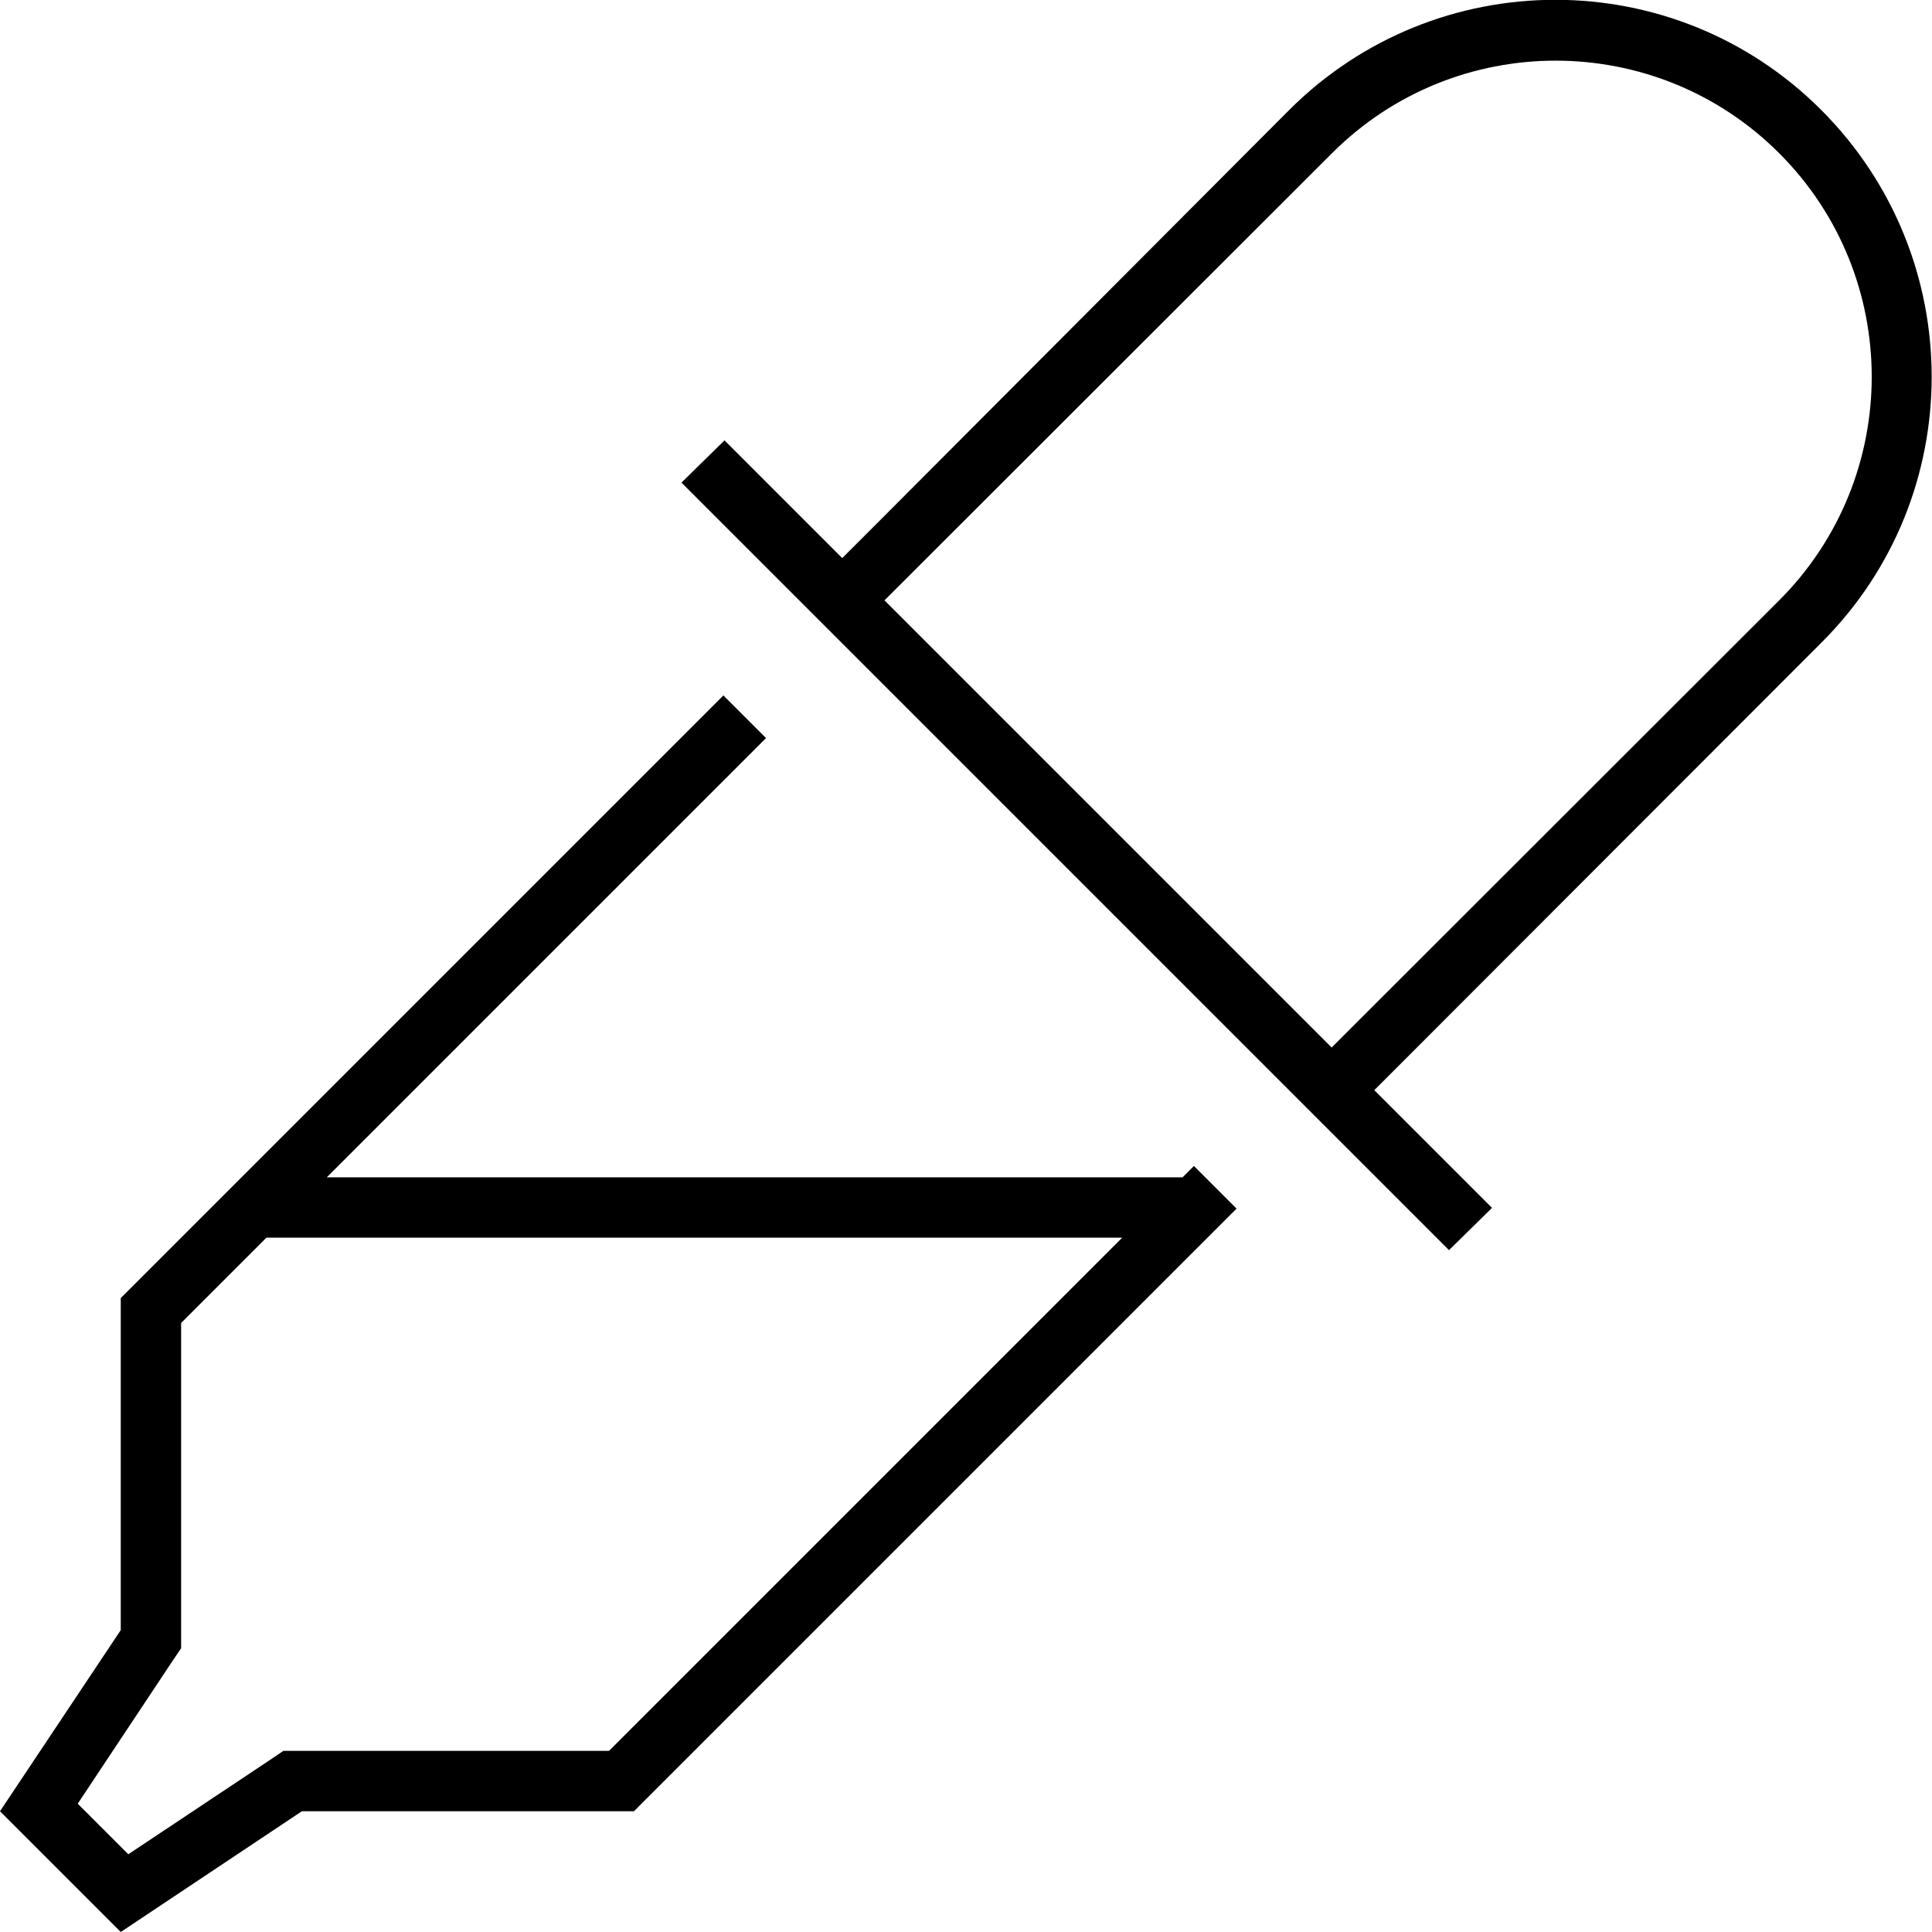
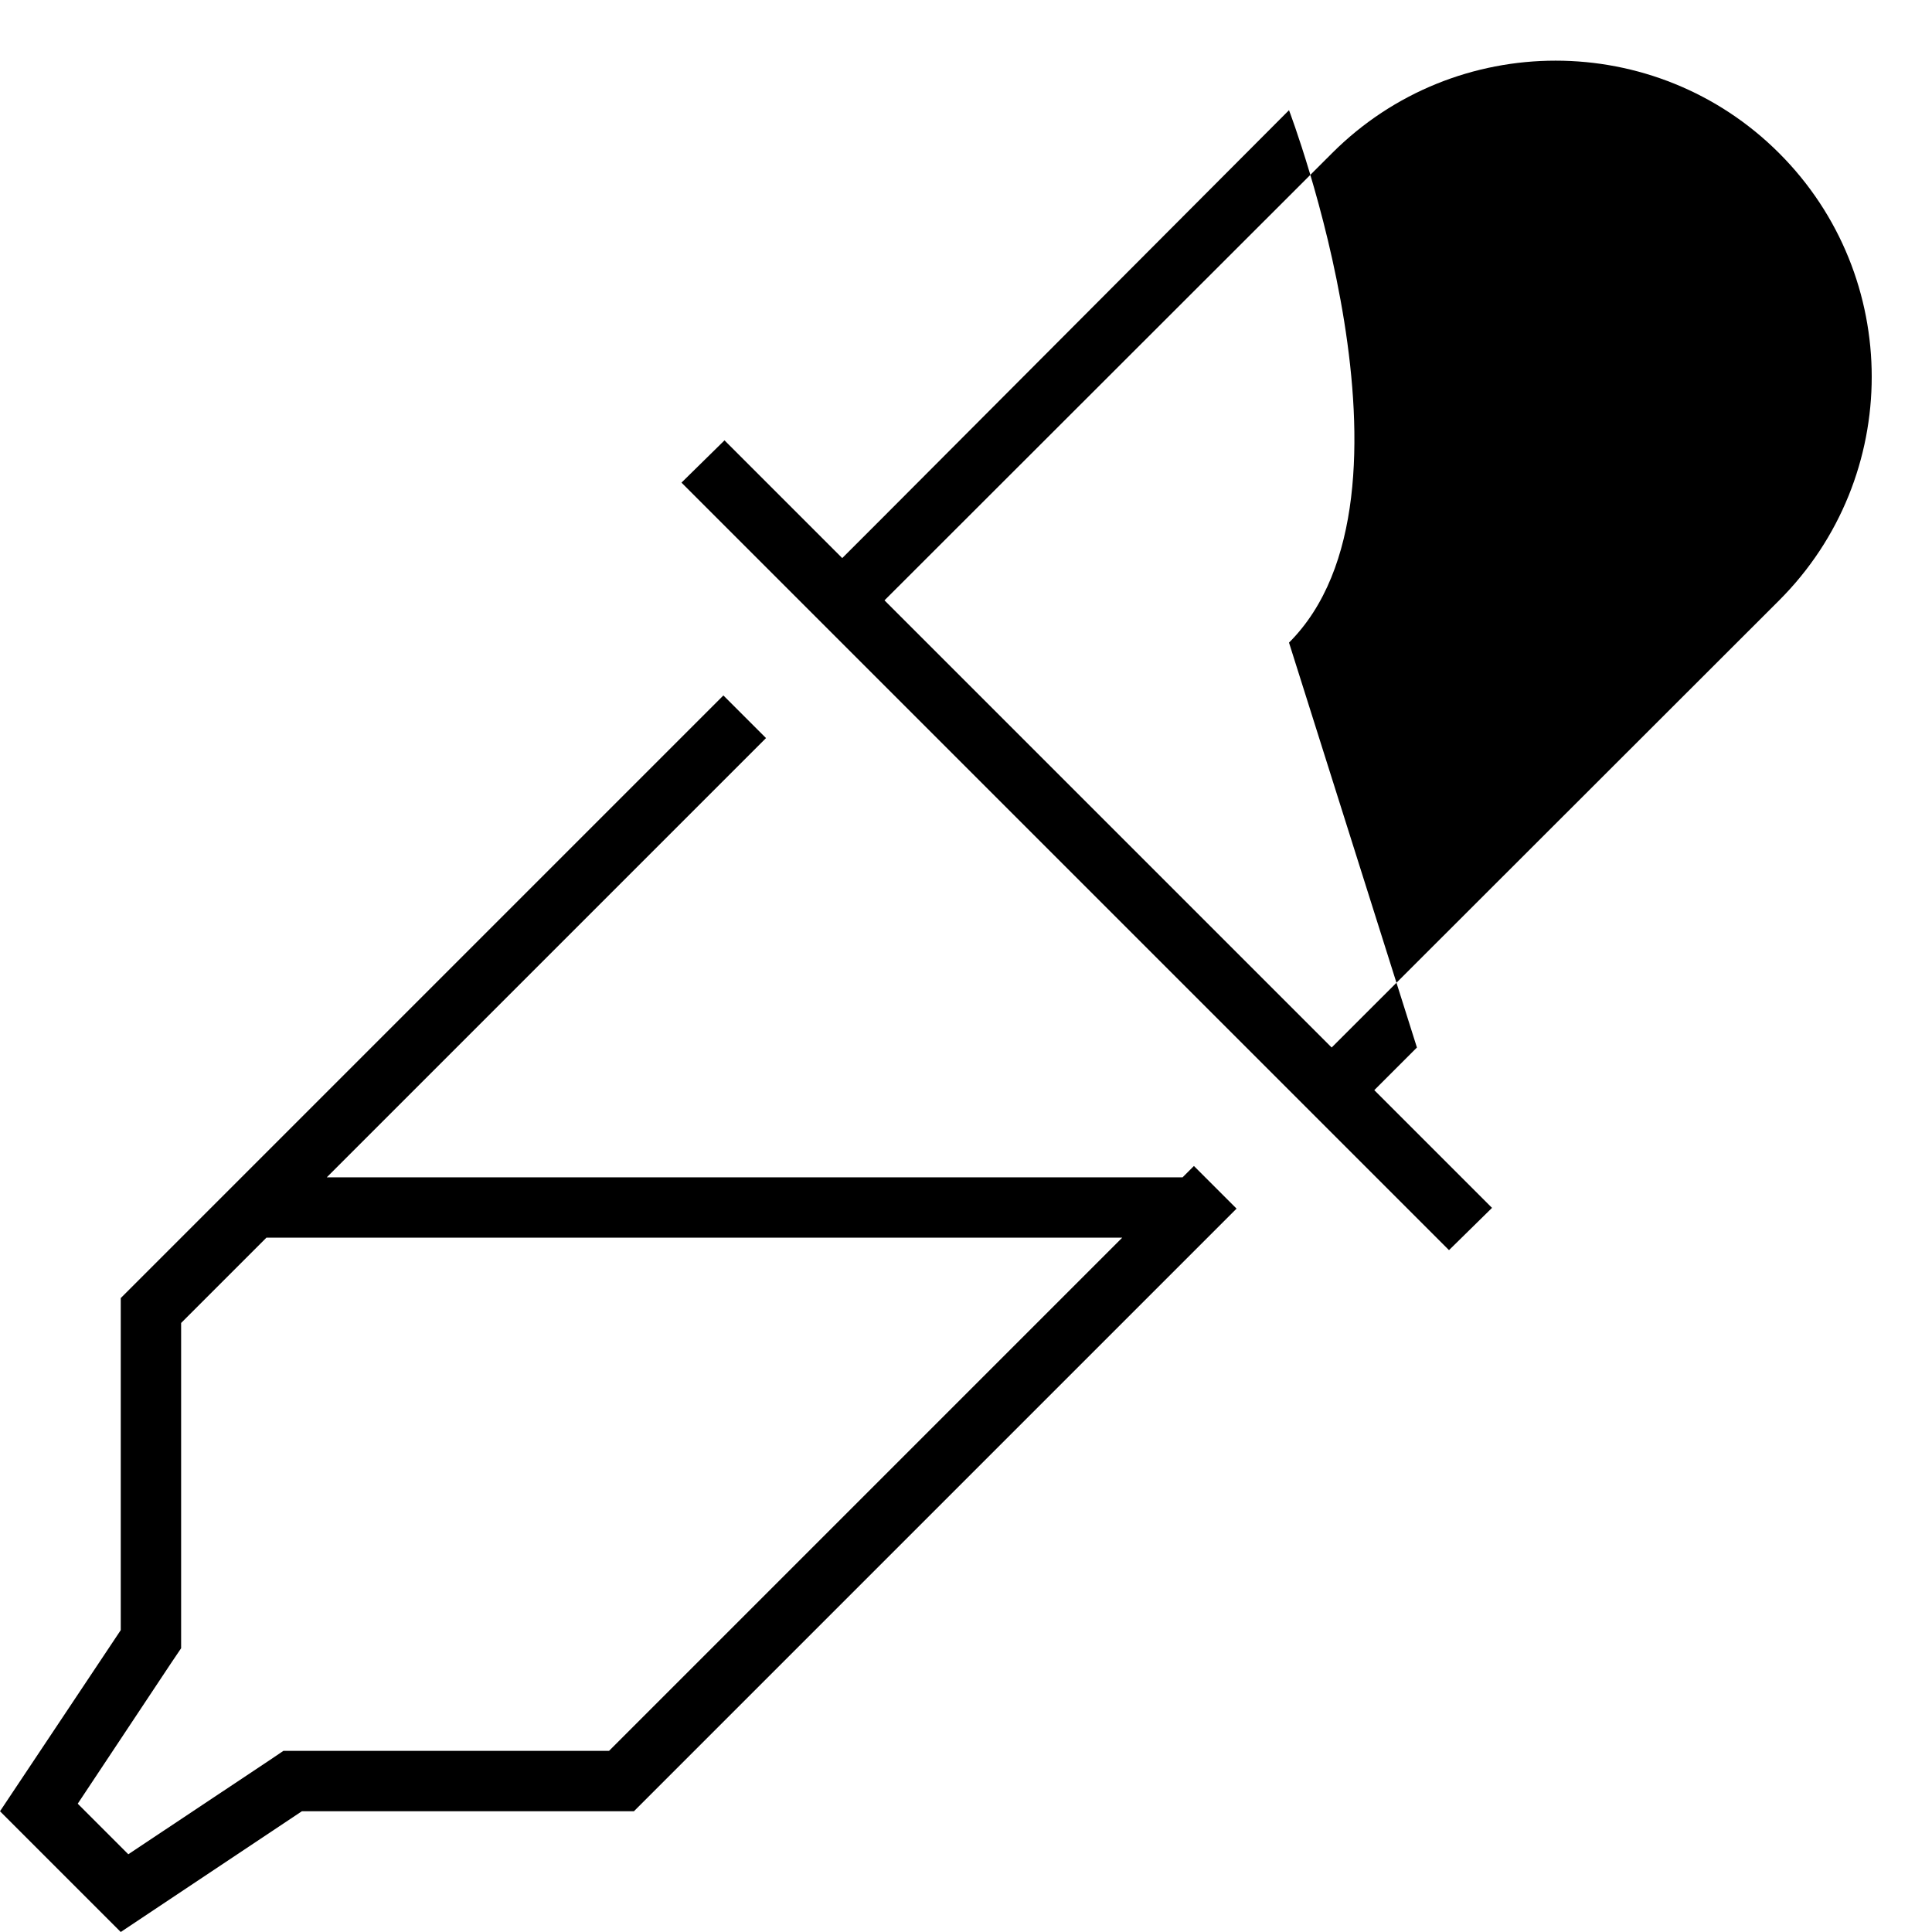
<svg xmlns="http://www.w3.org/2000/svg" viewBox="0 0 512 512">
-   <path d="M223.1 170.4l-11.3-11.3L192 139.3l-5.7-5.7-5.7-5.7L192 116.7l5.7 5.7 5.7 5.7 8.5 8.5 11.3 11.3 11.3-11.3L341.6 29.2c39-39 102.2-39 141.1 0s39 102.2 0 141.1L375.5 277.6l-11.3 11.3 11.3 11.3 8.5 8.5 5.7 5.7 5.7 5.7L384 331.3l-5.7-5.7-5.7-5.7-19.8-19.8-11.3-11.3L223.1 170.4zM352.9 277.6L471.5 159.1c32.7-32.7 32.7-85.8 0-118.5s-85.8-32.7-118.5 0L234.4 159.1 352.9 277.6zM191.7 184.3L203 195.6 86.6 312H313.4l3-3 11.3 11.3L168 480H80L32 512 0 480l32-48V344L191.7 184.3zM70.6 328L48 350.6V432v4.8l-2.7 4L20.6 478 34 491.4l37.1-24.7 4-2.7H80h81.4l136-136H70.6z" />
+   <path d="M223.1 170.4l-11.3-11.3L192 139.3l-5.7-5.7-5.7-5.7L192 116.7l5.7 5.7 5.7 5.7 8.5 8.5 11.3 11.3 11.3-11.3L341.6 29.2s39 102.2 0 141.1L375.5 277.6l-11.3 11.3 11.3 11.3 8.5 8.5 5.7 5.7 5.7 5.7L384 331.3l-5.7-5.7-5.7-5.7-19.8-19.8-11.3-11.3L223.1 170.4zM352.9 277.6L471.5 159.1c32.7-32.7 32.7-85.8 0-118.5s-85.8-32.7-118.5 0L234.4 159.1 352.9 277.6zM191.7 184.3L203 195.6 86.6 312H313.4l3-3 11.3 11.3L168 480H80L32 512 0 480l32-48V344L191.7 184.3zM70.6 328L48 350.6V432v4.8l-2.7 4L20.6 478 34 491.4l37.1-24.7 4-2.7H80h81.4l136-136H70.6z" />
</svg>